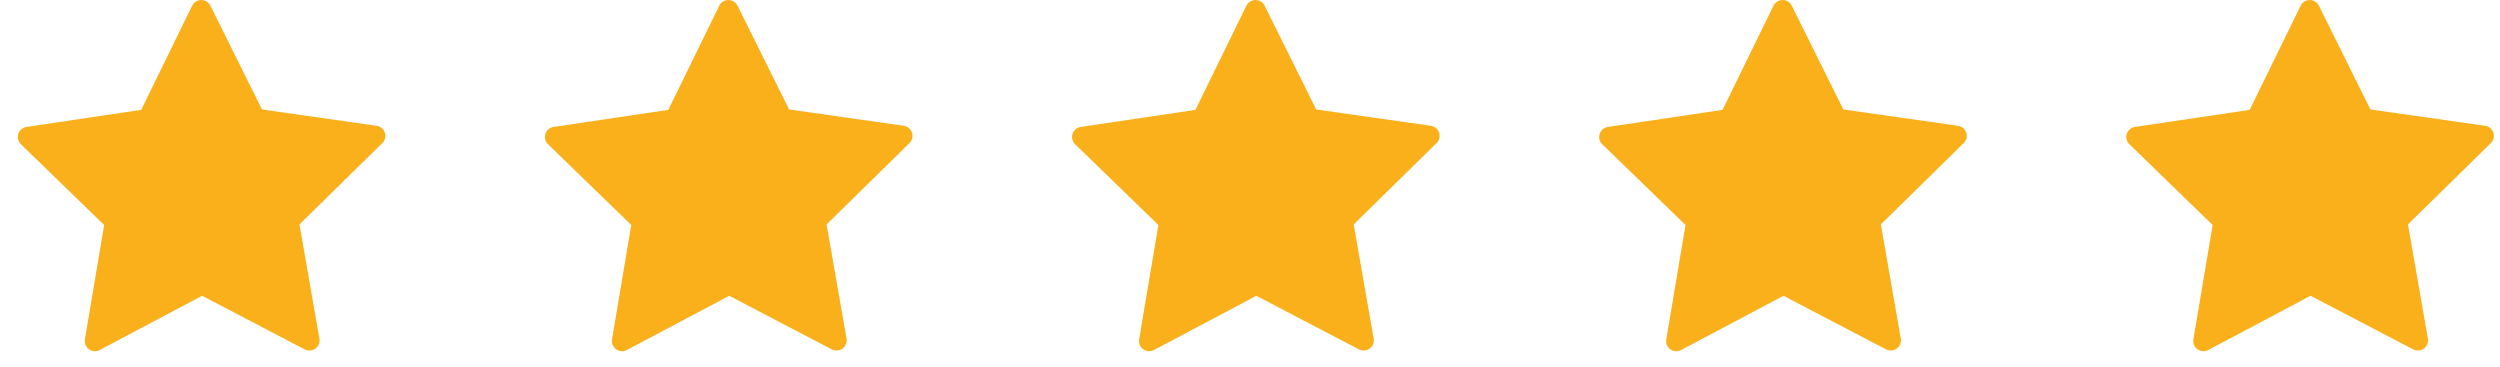
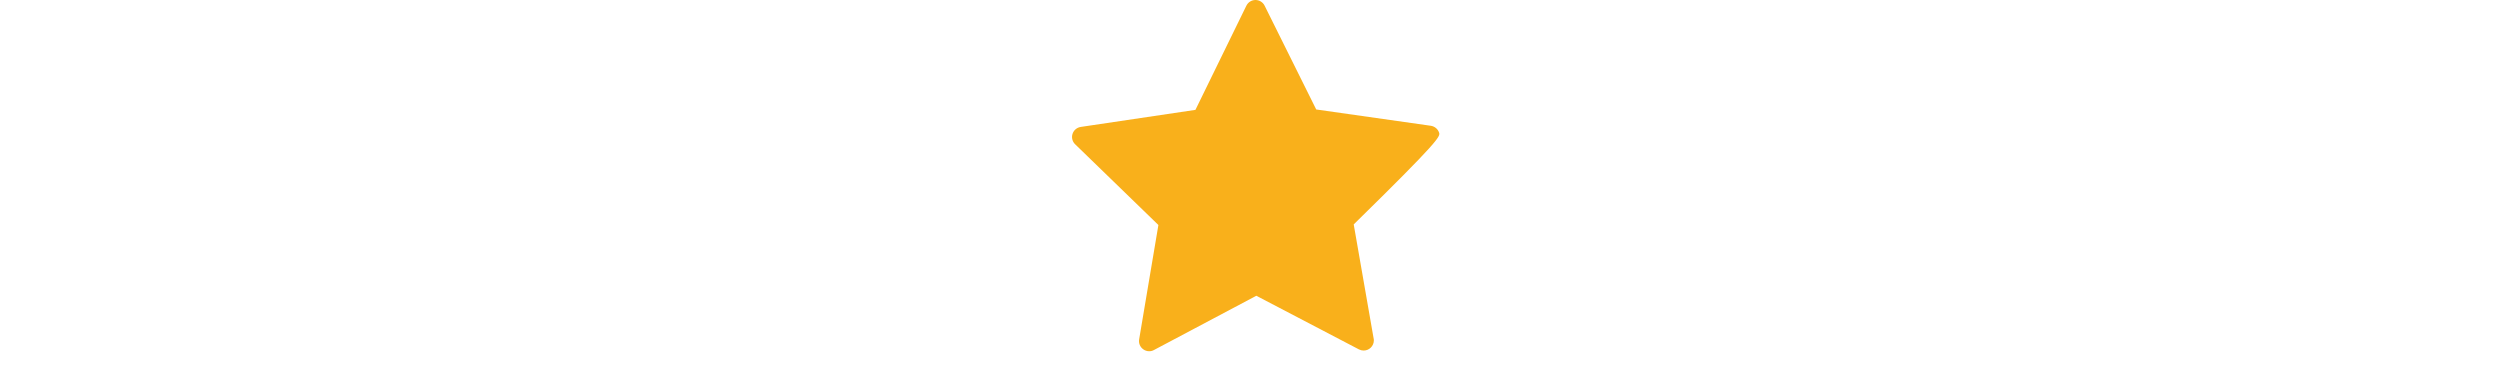
<svg xmlns="http://www.w3.org/2000/svg" width="109" height="16" viewBox="0 0 109 16" fill="none">
-   <path d="M62.746 5.787C62.693 5.626 62.555 5.511 62.387 5.484L57.387 4.773L55.137 0.247C55.062 0.095 54.907 0 54.739 0C54.572 0 54.417 0.095 54.341 0.25L52.121 4.79L47.121 5.534C46.953 5.56 46.815 5.675 46.762 5.837C46.71 5.998 46.756 6.176 46.877 6.291L50.506 9.81L49.667 14.794C49.637 14.962 49.706 15.13 49.845 15.229C49.92 15.284 50.012 15.314 50.105 15.314C50.177 15.314 50.246 15.298 50.312 15.261L54.776 12.895L59.252 15.235C59.318 15.268 59.387 15.284 59.456 15.284C59.7 15.284 59.9 15.084 59.9 14.84C59.9 14.804 59.897 14.771 59.887 14.738L59.022 9.784L62.627 6.245C62.756 6.126 62.798 5.949 62.746 5.787Z" fill="#F9B01B" />
-   <path d="M108.711 5.787C108.658 5.626 108.52 5.511 108.352 5.484L103.352 4.773L101.103 0.247C101.027 0.095 100.872 0 100.704 0C100.537 0 100.382 0.095 100.306 0.25L98.086 4.79L93.086 5.534C92.918 5.56 92.78 5.675 92.728 5.837C92.675 5.998 92.721 6.176 92.843 6.291L96.471 9.81L95.632 14.794C95.603 14.962 95.672 15.13 95.81 15.229C95.885 15.284 95.978 15.314 96.07 15.314C96.142 15.314 96.211 15.298 96.277 15.261L100.741 12.895L105.218 15.235C105.283 15.268 105.352 15.284 105.422 15.284C105.665 15.284 105.866 15.084 105.866 14.84C105.866 14.804 105.862 14.771 105.852 14.738L104.987 9.784L108.593 6.245C108.721 6.126 108.764 5.949 108.711 5.787Z" fill="#F9B01B" />
-   <path d="M39.763 5.787C39.711 5.626 39.572 5.511 39.405 5.484L34.405 4.773L32.155 0.247C32.079 0.095 31.924 0 31.757 0C31.589 0 31.434 0.095 31.359 0.25L29.138 4.79L24.138 5.534C23.971 5.56 23.832 5.675 23.78 5.837C23.727 5.998 23.773 6.176 23.895 6.291L27.523 9.81L26.684 14.794C26.655 14.962 26.724 15.13 26.862 15.229C26.938 15.284 27.03 15.314 27.122 15.314C27.194 15.314 27.263 15.298 27.329 15.261L31.793 12.895L36.27 15.235C36.336 15.268 36.405 15.284 36.474 15.284C36.717 15.284 36.918 15.084 36.918 14.84C36.918 14.804 36.914 14.771 36.905 14.738L36.039 9.784L39.645 6.245C39.773 6.126 39.816 5.949 39.763 5.787Z" fill="#F9B01B" />
-   <path d="M85.728 5.787C85.676 5.626 85.538 5.511 85.37 5.484L80.37 4.773L78.12 0.247C78.044 0.095 77.89 0 77.722 0C77.554 0 77.4 0.095 77.324 0.25L75.103 4.79L70.103 5.534C69.936 5.56 69.798 5.675 69.745 5.837C69.692 5.998 69.738 6.176 69.86 6.291L73.488 9.81L72.65 14.794C72.62 14.962 72.689 15.13 72.827 15.229C72.903 15.284 72.995 15.314 73.087 15.314C73.159 15.314 73.228 15.298 73.294 15.261L77.758 12.895L82.235 15.235C82.301 15.268 82.37 15.284 82.439 15.284C82.682 15.284 82.883 15.084 82.883 14.84C82.883 14.804 82.88 14.771 82.87 14.738L82.005 9.784L85.61 6.245C85.738 6.126 85.781 5.949 85.728 5.787Z" fill="#F9B01B" />
-   <path d="M16.781 5.787C16.728 5.626 16.59 5.511 16.422 5.484L11.422 4.773L9.172 0.247C9.097 0.095 8.942 0 8.774 0C8.606 0 8.452 0.095 8.376 0.25L6.156 4.79L1.156 5.534C0.988 5.56 0.85 5.675 0.797 5.837C0.745 5.998 0.791 6.176 0.912 6.291L4.541 9.81L3.702 14.794C3.672 14.962 3.741 15.13 3.88 15.229C3.955 15.284 4.047 15.314 4.139 15.314C4.212 15.314 4.281 15.298 4.347 15.261L8.81 12.895L13.287 15.235C13.353 15.268 13.422 15.284 13.491 15.284C13.735 15.284 13.935 15.084 13.935 14.84C13.935 14.804 13.932 14.771 13.922 14.738L13.057 9.784L16.662 6.245C16.791 6.126 16.833 5.949 16.781 5.787Z" fill="#F9B01B" />
+   <path d="M62.746 5.787C62.693 5.626 62.555 5.511 62.387 5.484L57.387 4.773L55.137 0.247C55.062 0.095 54.907 0 54.739 0C54.572 0 54.417 0.095 54.341 0.25L52.121 4.79L47.121 5.534C46.953 5.56 46.815 5.675 46.762 5.837C46.71 5.998 46.756 6.176 46.877 6.291L50.506 9.81L49.667 14.794C49.637 14.962 49.706 15.13 49.845 15.229C49.92 15.284 50.012 15.314 50.105 15.314C50.177 15.314 50.246 15.298 50.312 15.261L54.776 12.895L59.252 15.235C59.318 15.268 59.387 15.284 59.456 15.284C59.7 15.284 59.9 15.084 59.9 14.84C59.9 14.804 59.897 14.771 59.887 14.738L59.022 9.784C62.756 6.126 62.798 5.949 62.746 5.787Z" fill="#F9B01B" />
</svg>